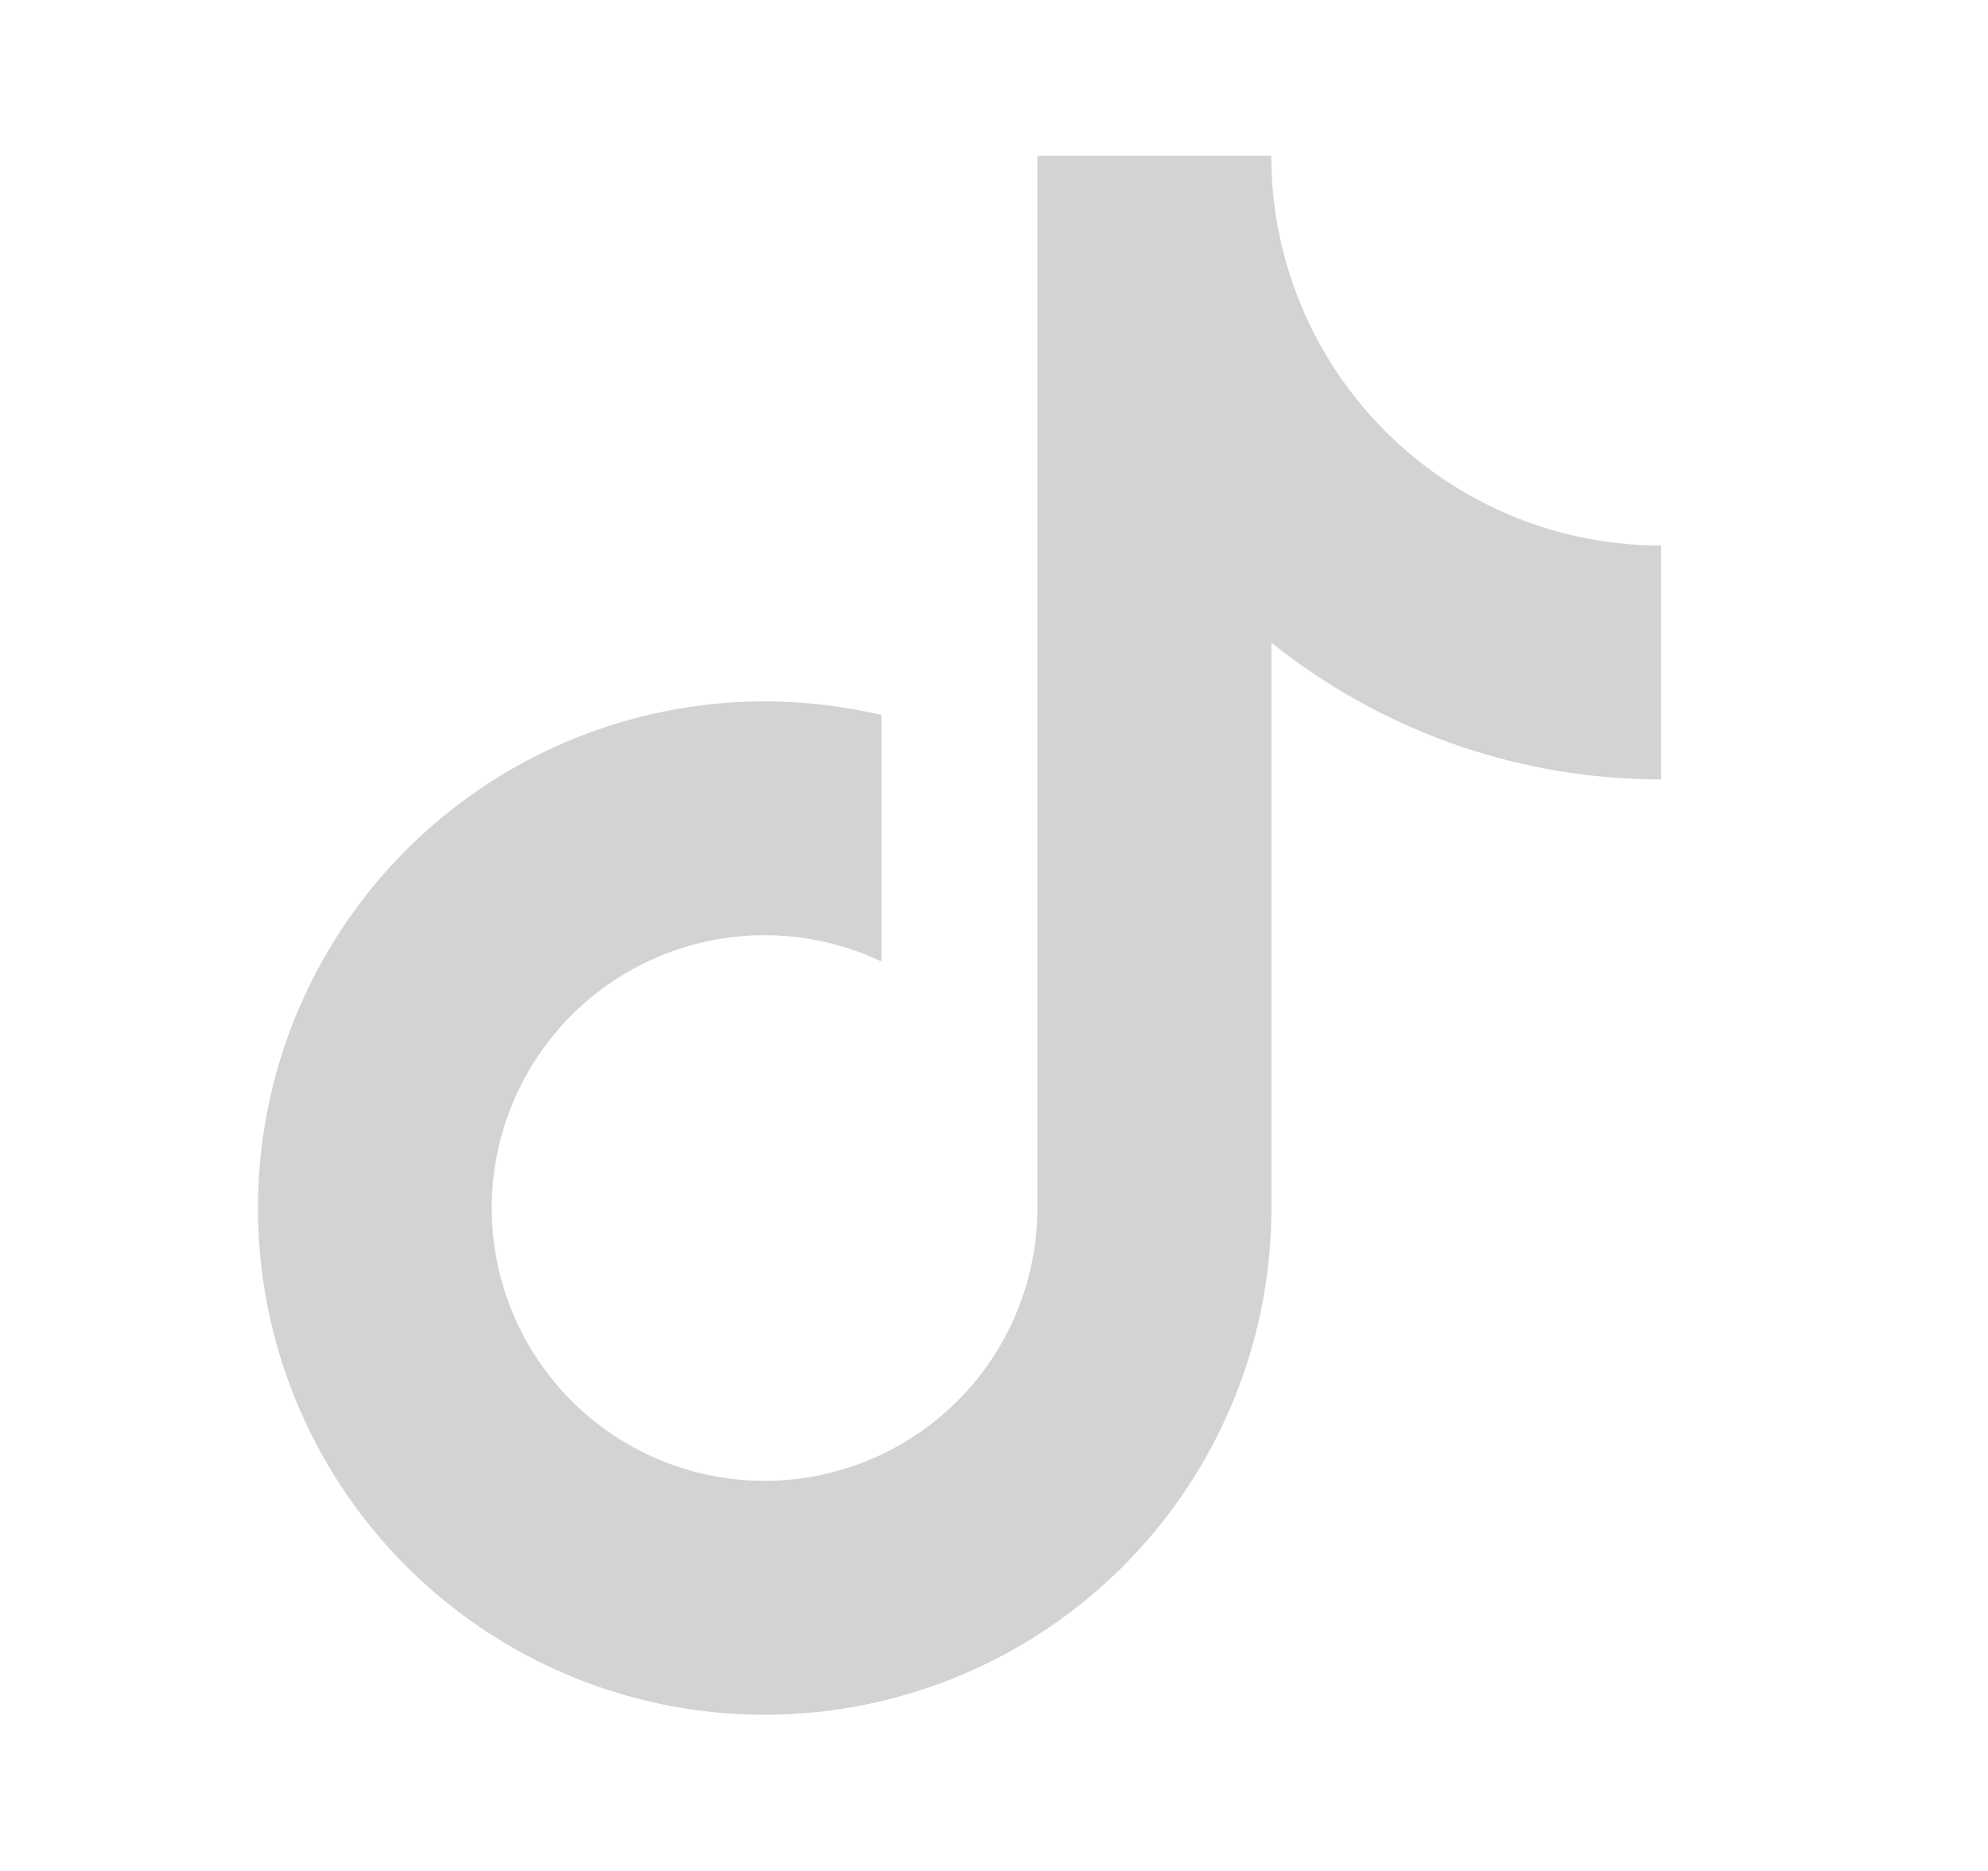
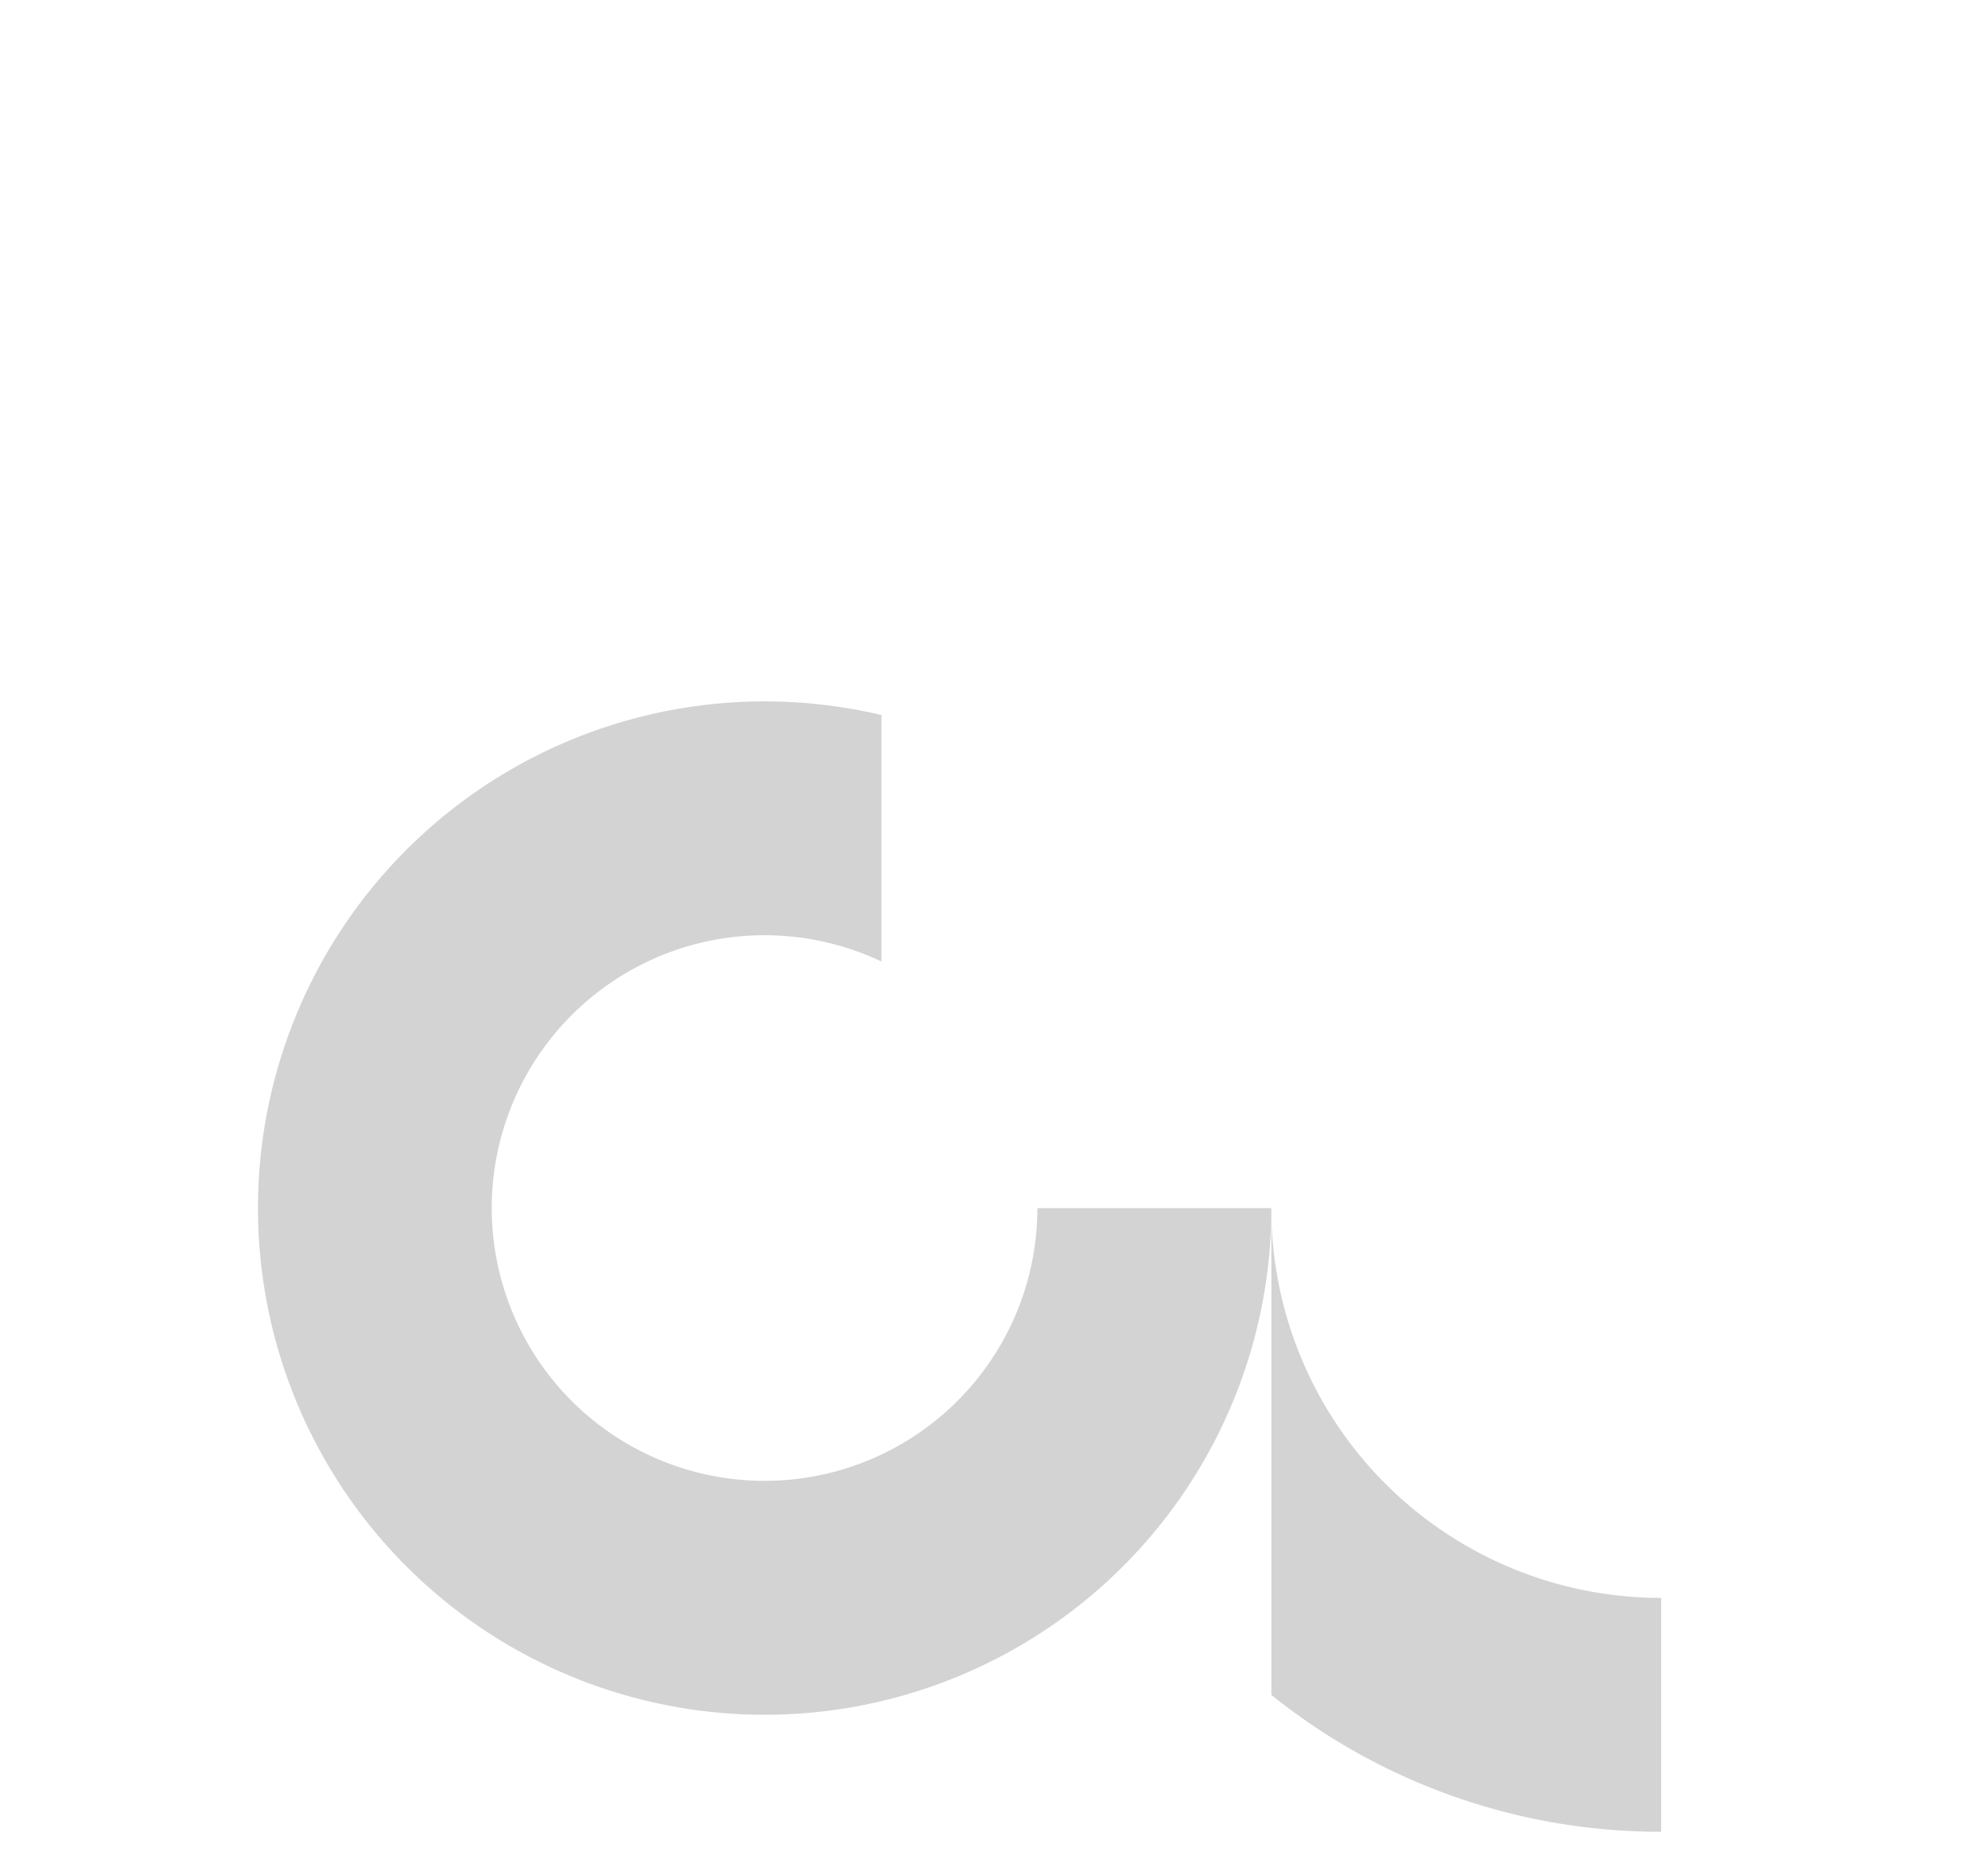
<svg xmlns="http://www.w3.org/2000/svg" width="17" height="16" fill="none">
-   <path fill="#D4D3D3" d="M10.872 5.496v4.836a4.333 4.333 0 1 1-3.334-4.217v2.108a2.333 2.333 0 1 0 1.333 2.109v-9h2a3.333 3.333 0 0 0 3.334 3.333v2a5.311 5.311 0 0 1-3.333-1.17Z" />
+   <path fill="#D4D3D3" d="M10.872 5.496v4.836a4.333 4.333 0 1 1-3.334-4.217v2.108a2.333 2.333 0 1 0 1.333 2.109h2a3.333 3.333 0 0 0 3.334 3.333v2a5.311 5.311 0 0 1-3.333-1.17Z" />
</svg>